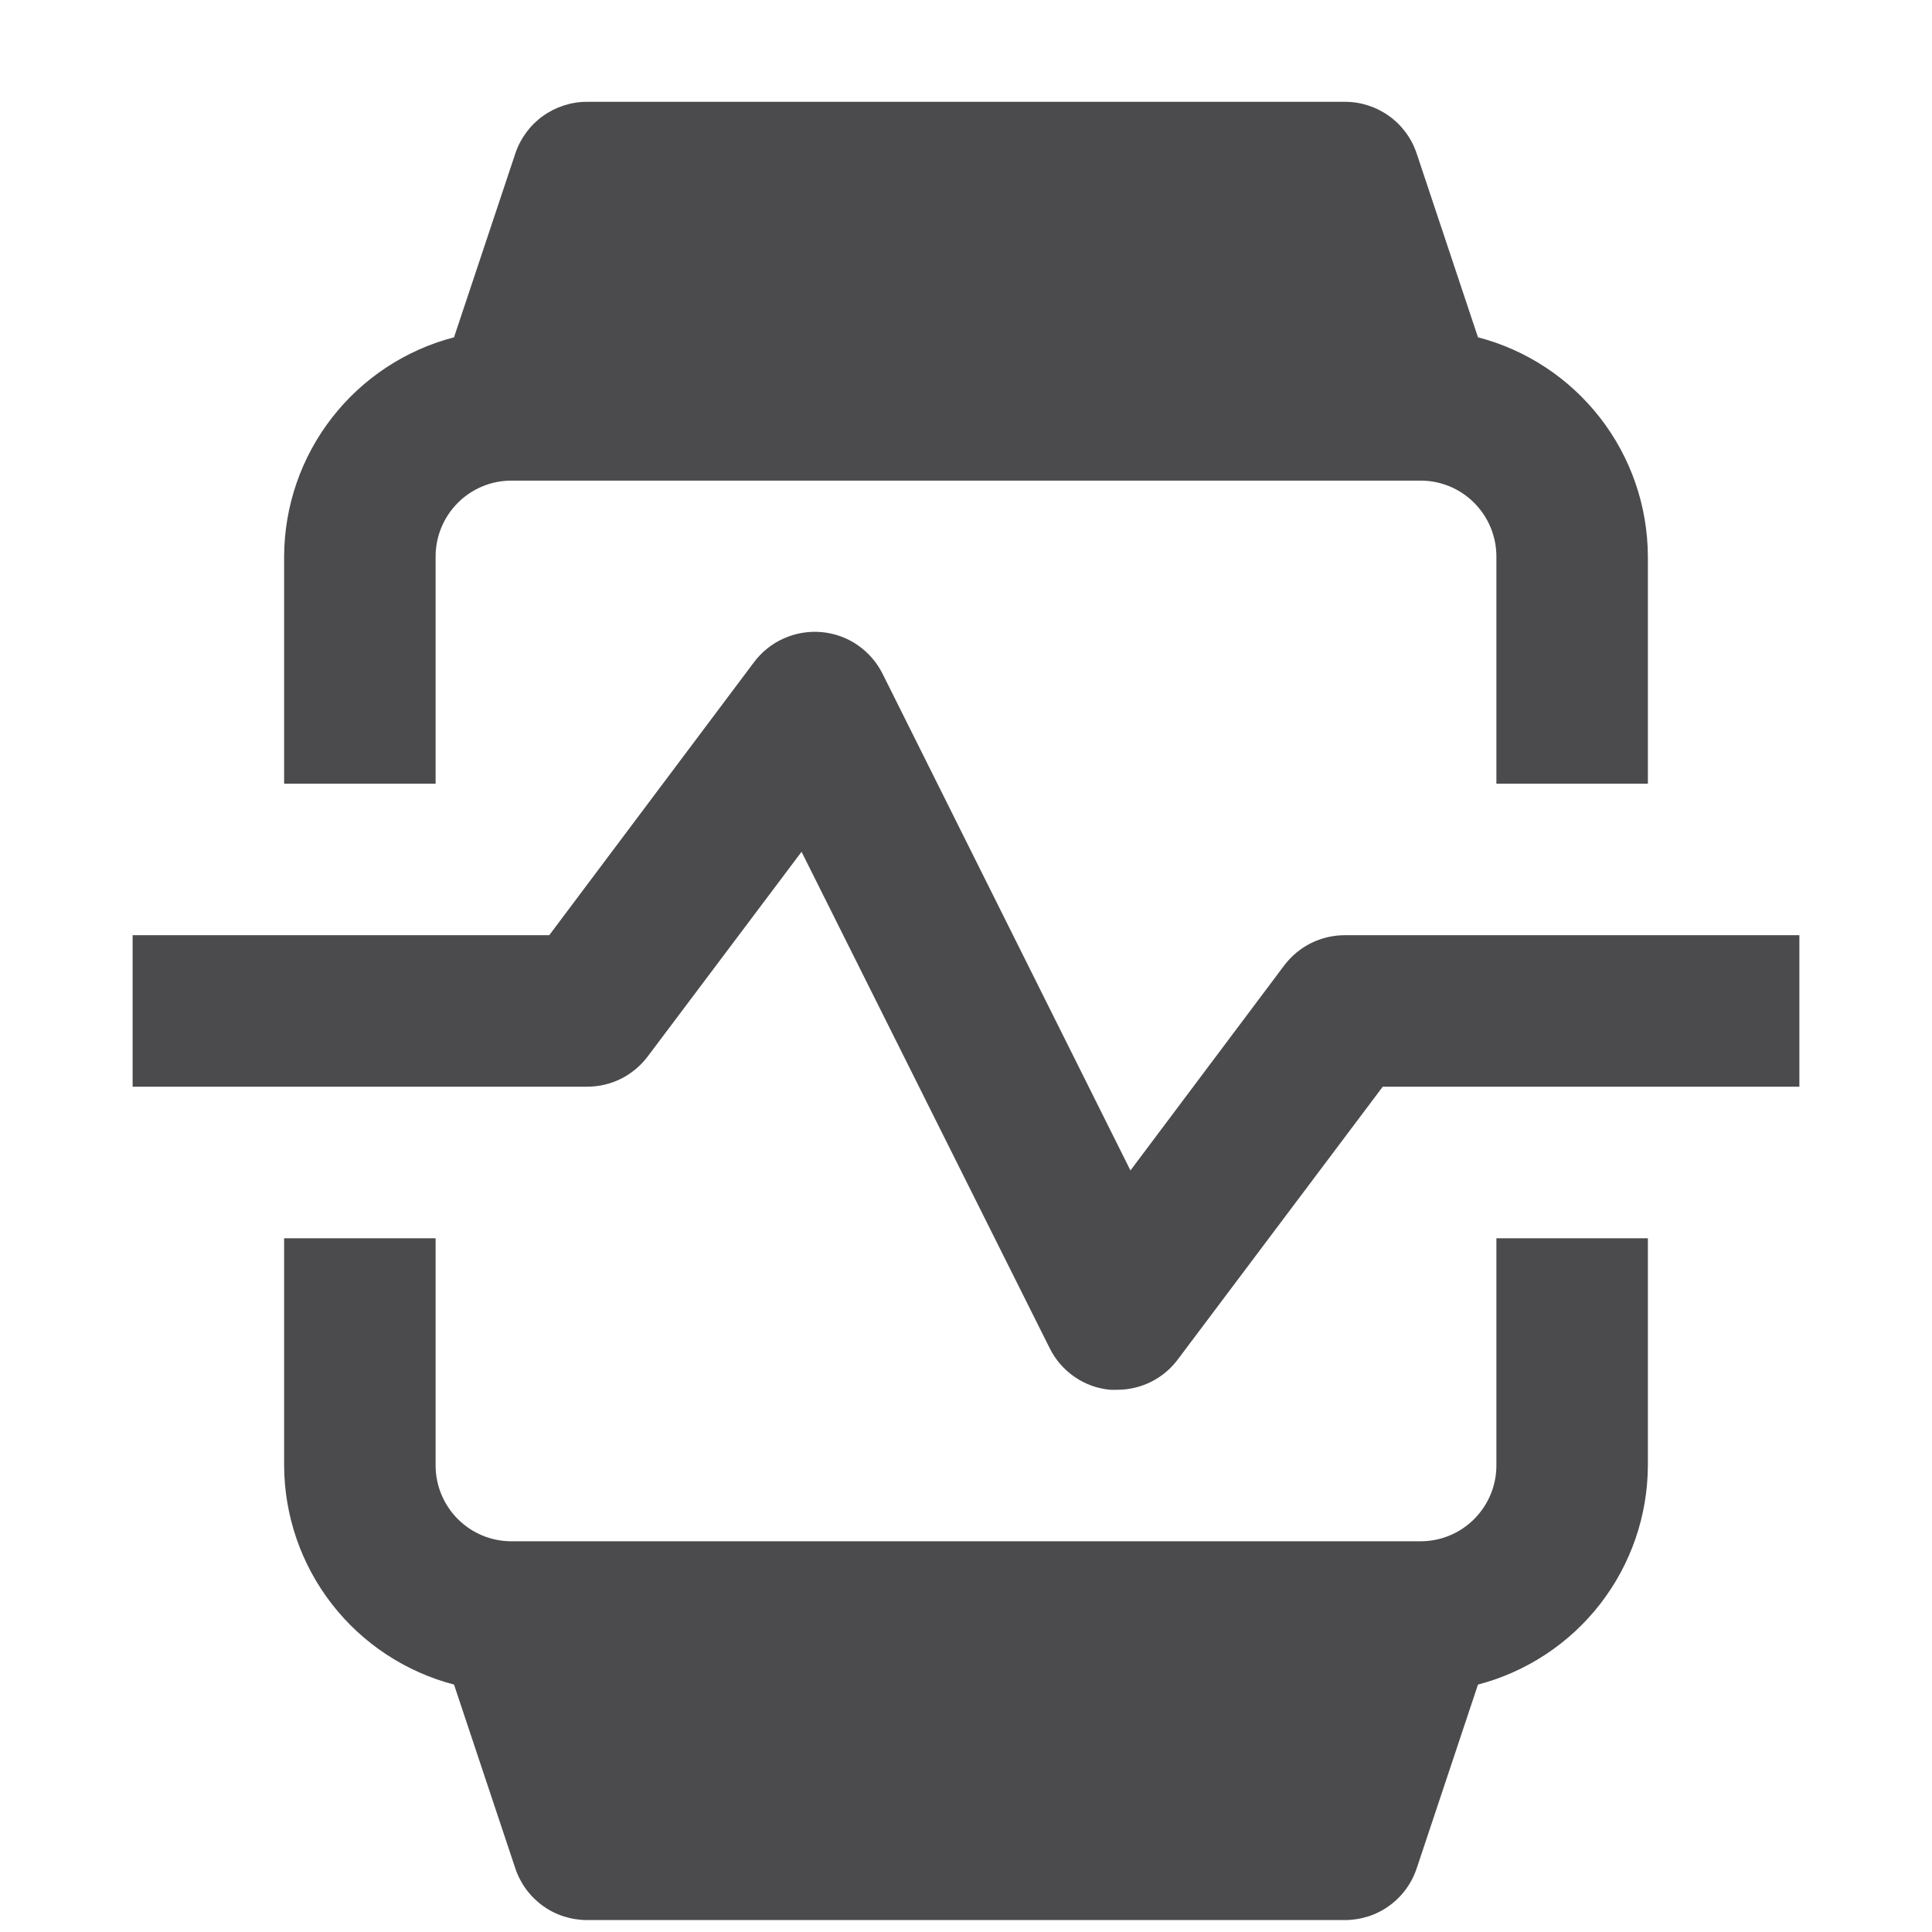
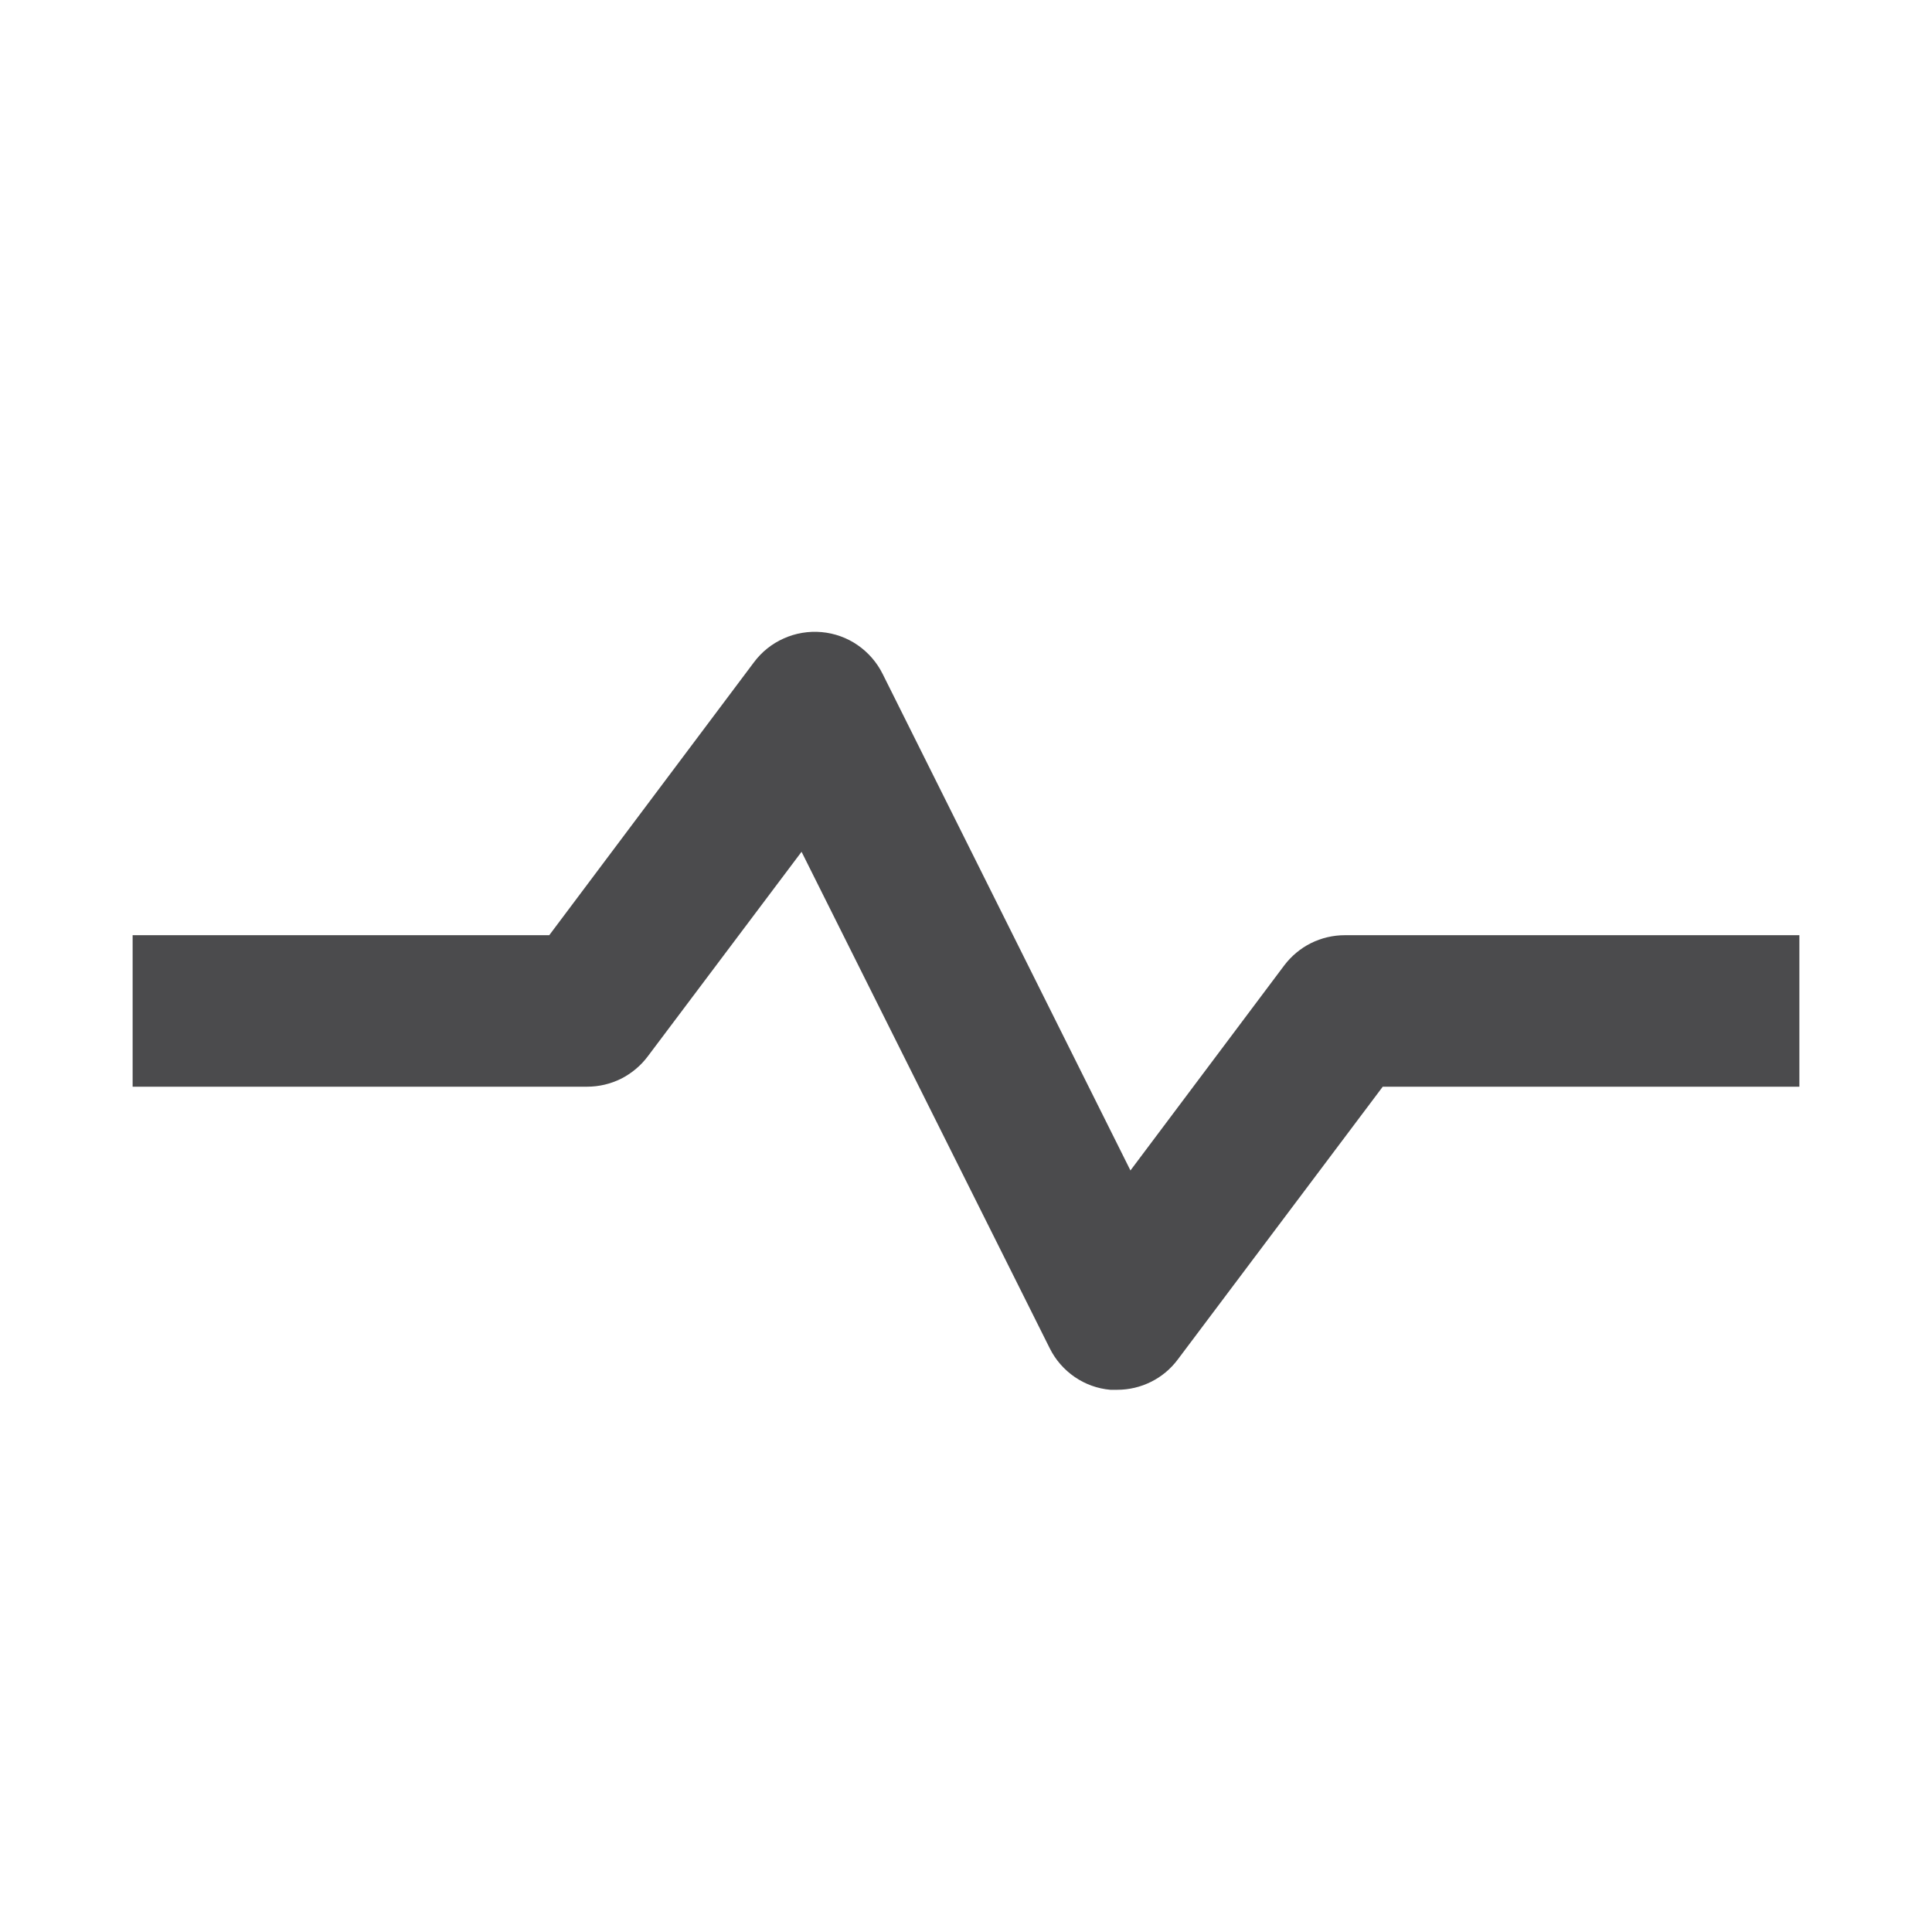
<svg xmlns="http://www.w3.org/2000/svg" width="17" height="17" viewBox="0 0 17 17" fill="none">
  <g clip-path="url(#clip0_2170_7235)">
    <path d="M11.3 8.495L9.947 10.299L7.767 5.931C7.716 5.828 7.64 5.741 7.546 5.676C7.452 5.611 7.342 5.572 7.229 5.562C7.115 5.552 7 5.571 6.896 5.618C6.792 5.664 6.701 5.737 6.633 5.829L4.833 8.229H1.167V9.562H5.167C5.27 9.562 5.372 9.538 5.465 9.492C5.557 9.445 5.638 9.378 5.7 9.295L7.053 7.495L9.237 11.864C9.287 11.965 9.363 12.052 9.456 12.116C9.549 12.18 9.657 12.219 9.77 12.229C9.79 12.229 9.81 12.229 9.83 12.229C9.934 12.229 10.036 12.205 10.128 12.159C10.221 12.113 10.301 12.046 10.363 11.963L12.167 9.562H15.833V8.229H11.833C11.73 8.229 11.628 8.253 11.535 8.299C11.443 8.345 11.362 8.413 11.3 8.495Z" fill="#4B4B4D" />
-     <path d="M13.167 12.896C13.167 13.072 13.096 13.242 12.971 13.367C12.846 13.492 12.677 13.562 12.5 13.562H4.5C4.323 13.562 4.154 13.492 4.029 13.367C3.904 13.242 3.833 13.072 3.833 12.896V10.896H2.5V12.896C2.502 13.337 2.649 13.765 2.92 14.114C3.19 14.462 3.568 14.711 3.995 14.823L4.534 16.439C4.578 16.572 4.663 16.688 4.777 16.77C4.89 16.852 5.027 16.895 5.167 16.895H11.833C11.973 16.895 12.11 16.852 12.223 16.77C12.337 16.688 12.422 16.572 12.466 16.439L13.005 14.823C13.432 14.711 13.81 14.462 14.08 14.114C14.351 13.765 14.498 13.337 14.5 12.896V10.896H13.167V12.896Z" fill="#4B4B4D" />
-     <path d="M3.833 4.896C3.833 4.719 3.904 4.549 4.029 4.424C4.154 4.299 4.323 4.229 4.5 4.229H12.5C12.677 4.229 12.846 4.299 12.971 4.424C13.096 4.549 13.167 4.719 13.167 4.896V6.896H14.5V4.896C14.498 4.454 14.351 4.026 14.08 3.677C13.81 3.329 13.432 3.079 13.005 2.968L12.466 1.352C12.422 1.219 12.337 1.103 12.223 1.021C12.11 0.94 11.973 0.895 11.833 0.896H5.167C5.027 0.895 4.89 0.94 4.777 1.021C4.663 1.103 4.578 1.219 4.534 1.352L3.995 2.968C3.568 3.079 3.19 3.329 2.92 3.677C2.649 4.026 2.502 4.454 2.5 4.896V6.896H3.833V4.896Z" fill="#4B4B4D" />
  </g>
  <defs>
    <clipPath id="clip0_2170_7235">
      <rect width="16" height="16" fill="white" transform="translate(0.5 0.896)" />
    </clipPath>
  </defs>
</svg>